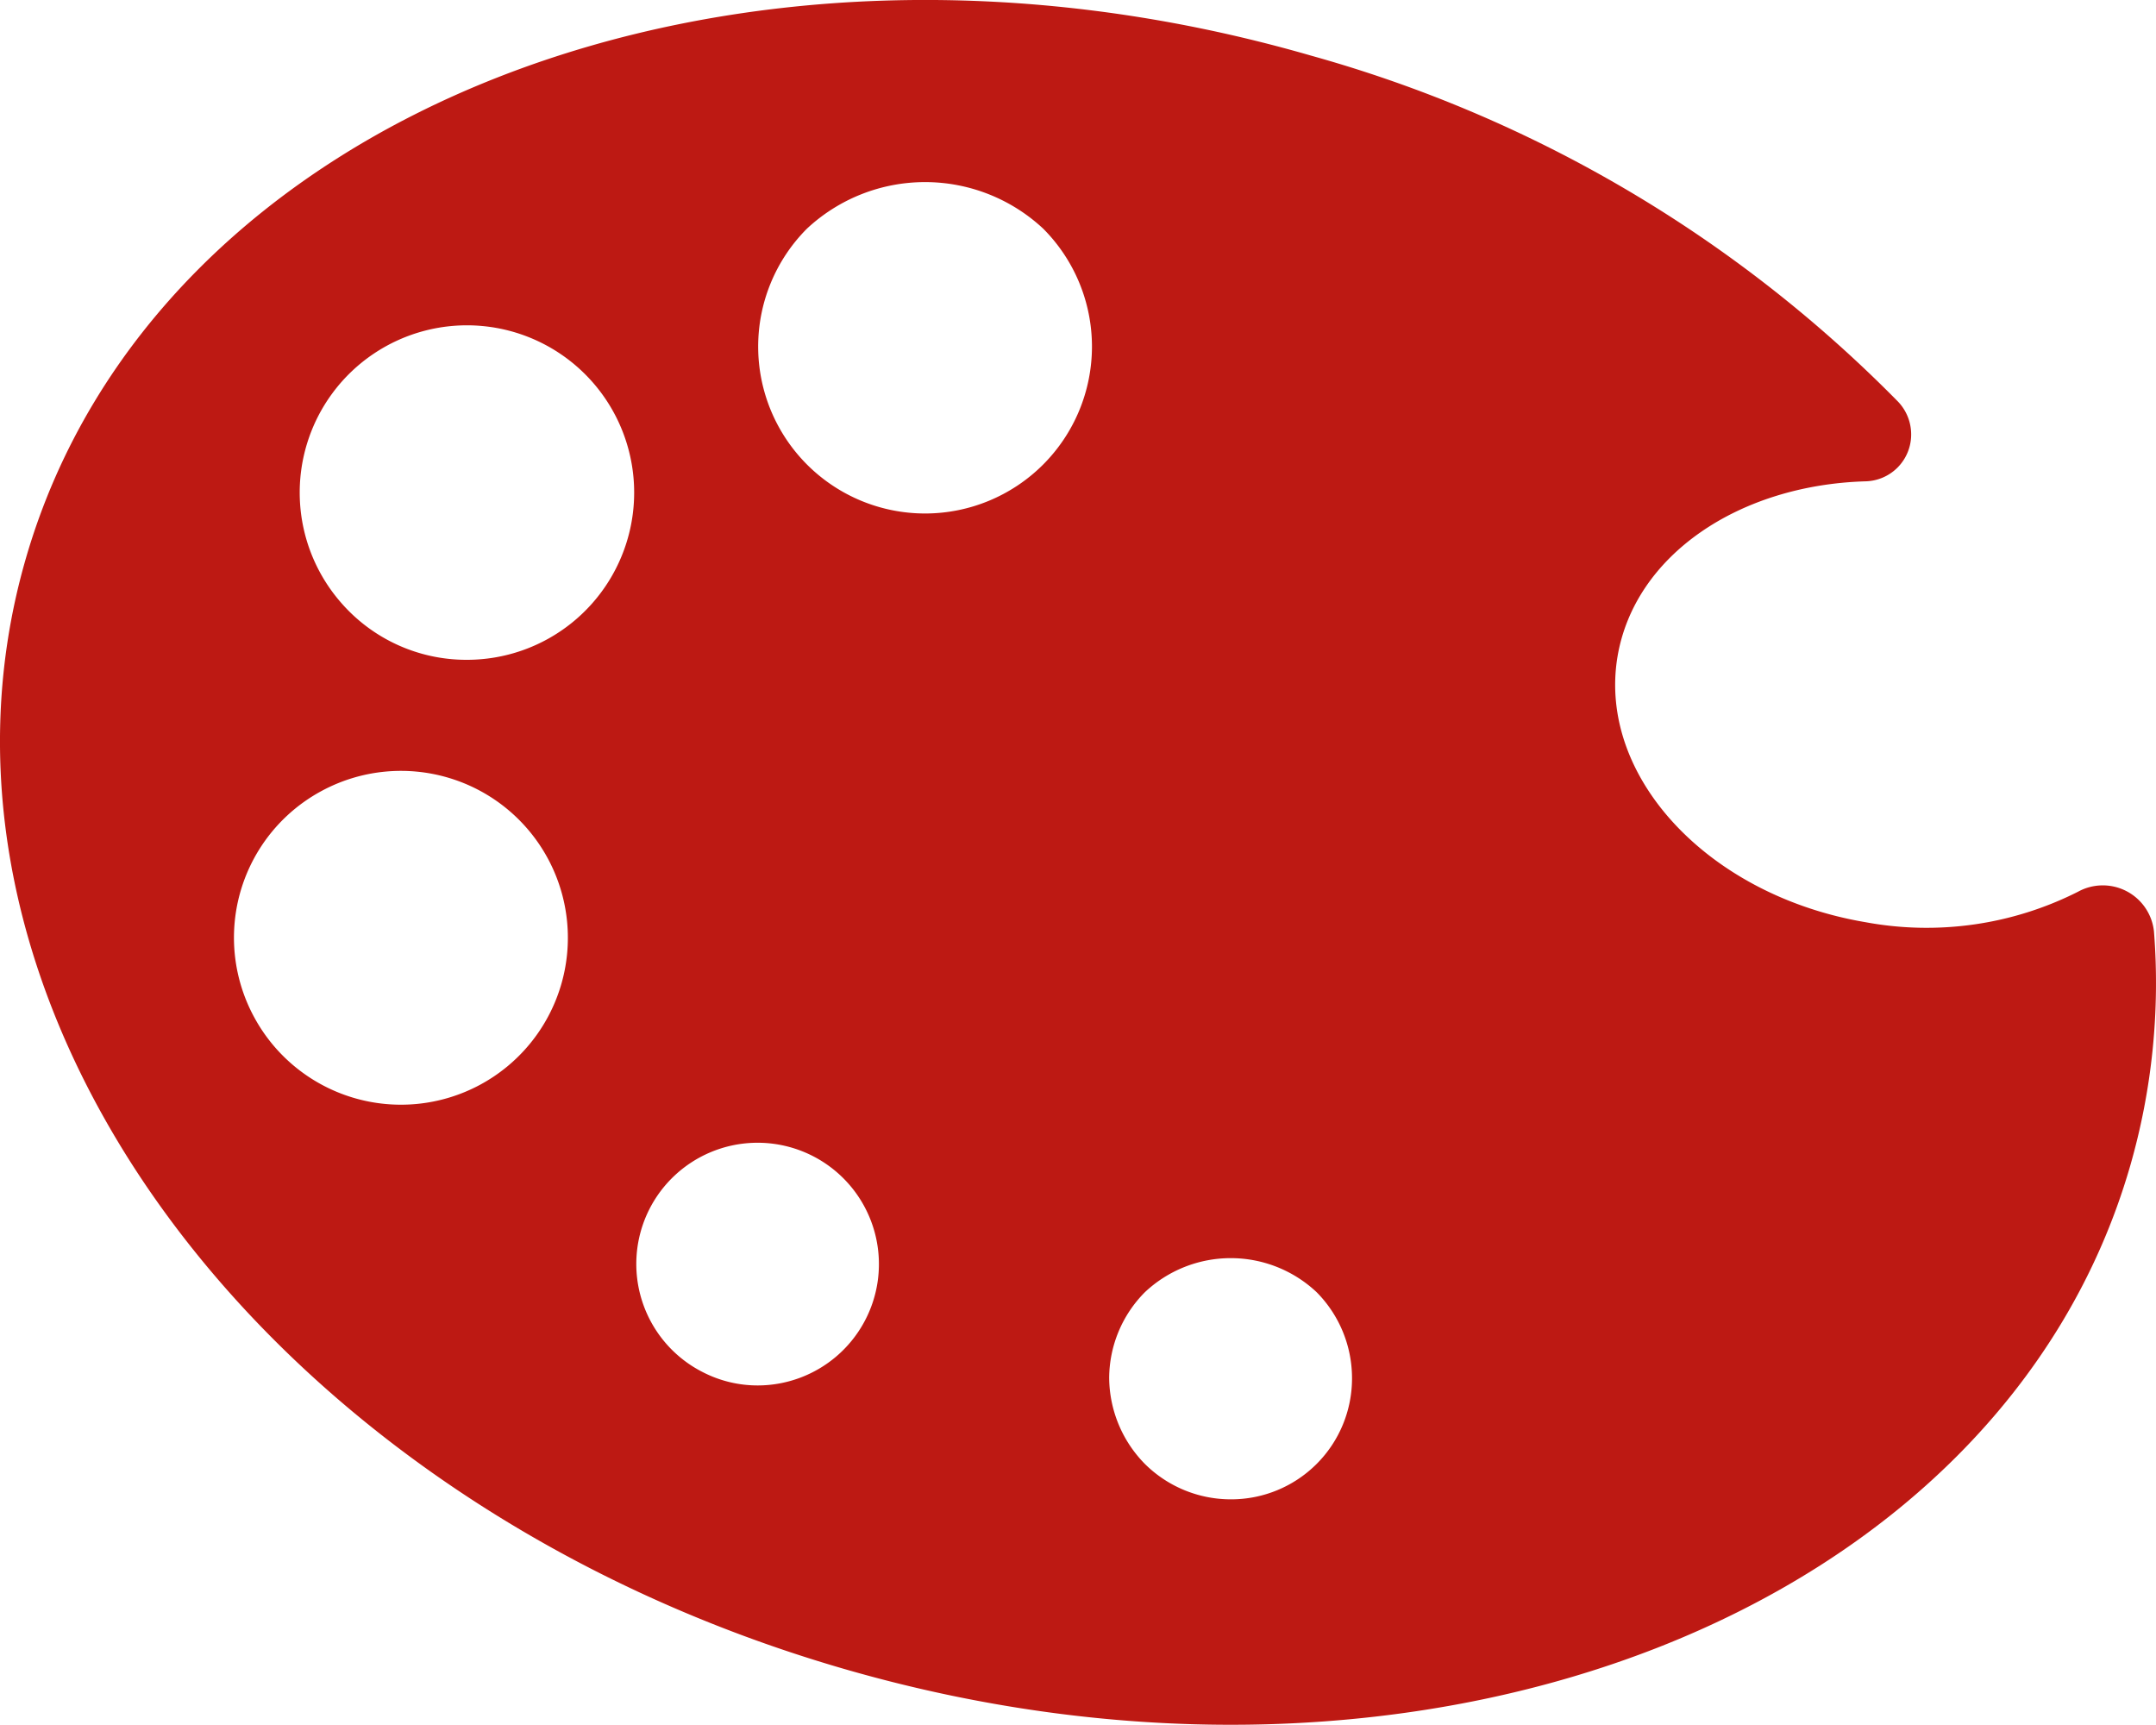
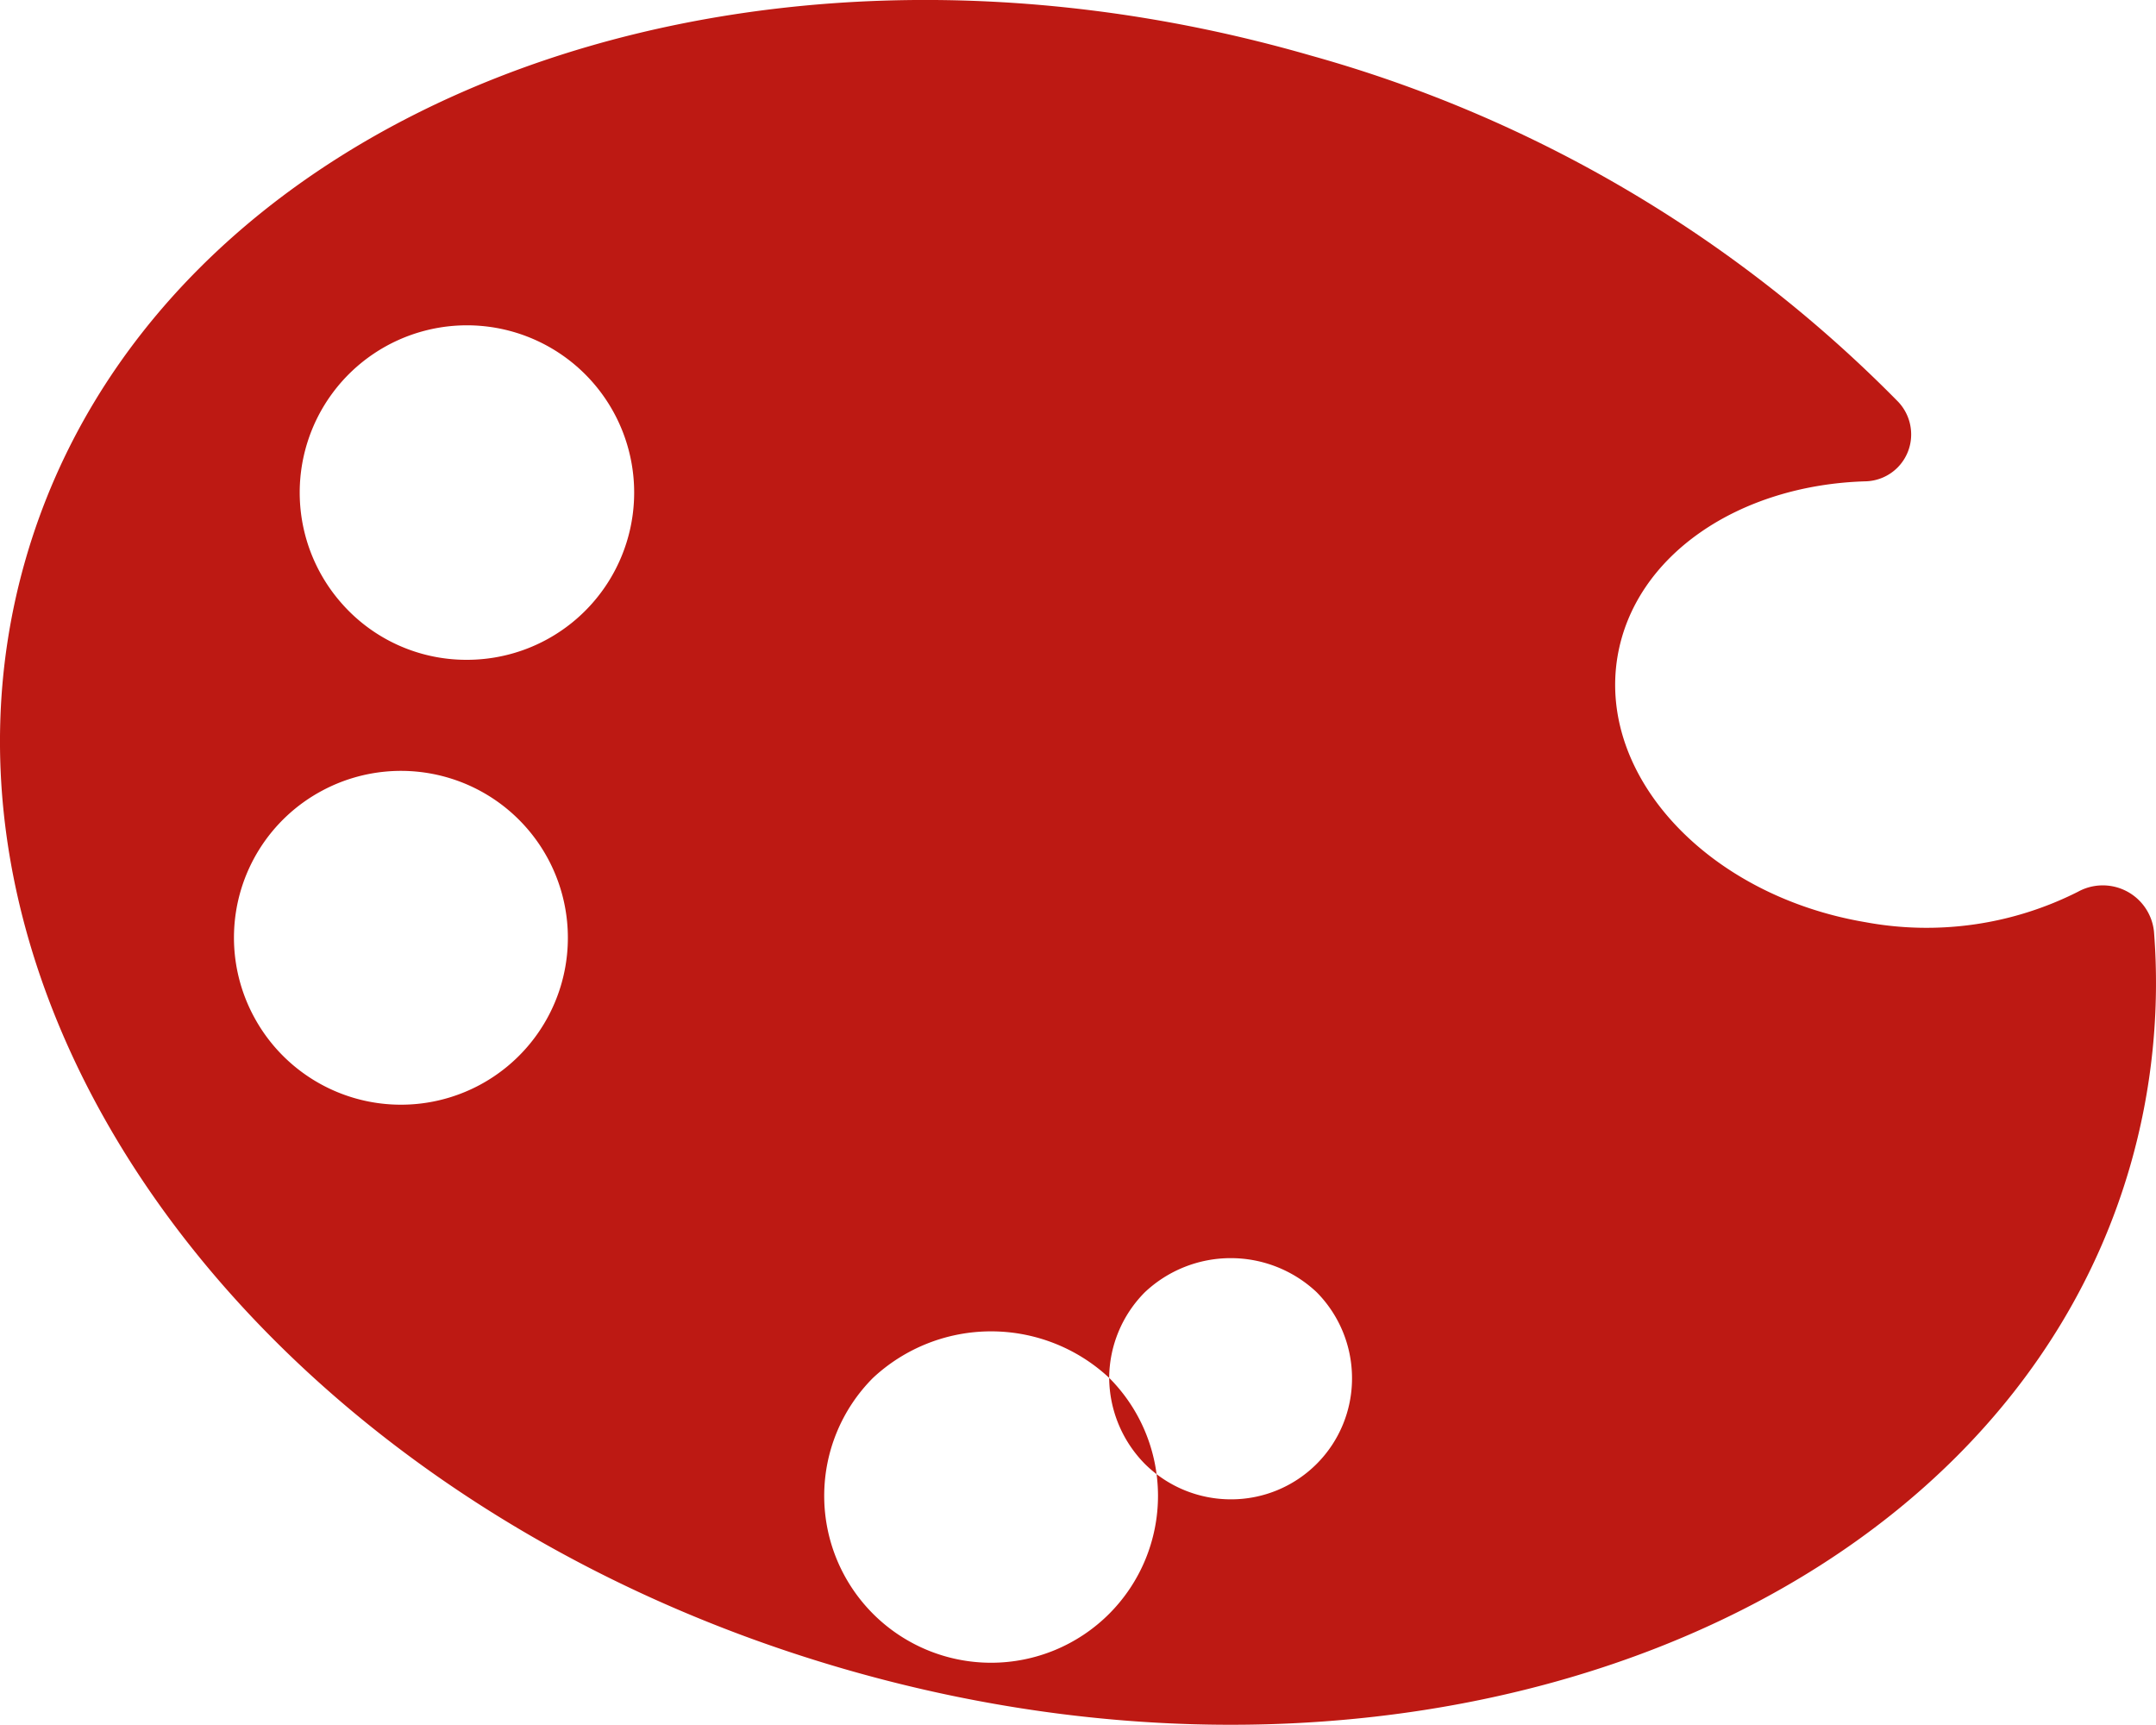
<svg xmlns="http://www.w3.org/2000/svg" width="38.755" height="31">
-   <path fill="#bd1913" d="M38.719 16.747a.925.925 0 0 0-1.367-.719 6.031 6.031 0 0 1-3.818.547c-2.822-.476-4.818-2.612-4.459-4.771.307-1.827 2.185-3.086 4.458-3.153a.841.841 0 0 0 .821-.839.854.854 0 0 0-.234-.591A23.735 23.735 0 0 0 23.564.999C13.117-2.019 2.779 2.028.463 10.043s4.28 16.941 14.727 19.958 20.784-1.029 23.1-9.043a11.865 11.865 0 0 0 .429-4.211Zm-18.781 8.018a2.2 2.2 0 0 1 .642-1.54 2.252 2.252 0 0 1 3.087 0 2.194 2.194 0 0 1 .636 1.54 2.172 2.172 0 0 1-2.183 2.183 2.192 2.192 0 0 1-1.54-.636 2.224 2.224 0 0 1-.642-1.547ZM18.751 4.109a3 3 0 1 1-4.245 0 3.112 3.112 0 0 1 4.245 0Zm-7.081 17.63a2.181 2.181 0 1 1 1.952 3.162 2.153 2.153 0 0 1-.985-.237 2.179 2.179 0 0 1-.967-2.925ZM6.129 10.83a3.006 3.006 0 1 1 2.255 1.029 2.983 2.983 0 0 1-2.255-1.029ZM5.8 14.206a3 3 0 1 1-1.235 4.069A2.994 2.994 0 0 1 5.8 14.206Z" data-name="Path 419" />
+   <path fill="#bd1913" d="M38.719 16.747a.925.925 0 0 0-1.367-.719 6.031 6.031 0 0 1-3.818.547c-2.822-.476-4.818-2.612-4.459-4.771.307-1.827 2.185-3.086 4.458-3.153a.841.841 0 0 0 .821-.839.854.854 0 0 0-.234-.591A23.735 23.735 0 0 0 23.564.999C13.117-2.019 2.779 2.028.463 10.043s4.28 16.941 14.727 19.958 20.784-1.029 23.1-9.043a11.865 11.865 0 0 0 .429-4.211Zm-18.781 8.018a2.2 2.2 0 0 1 .642-1.54 2.252 2.252 0 0 1 3.087 0 2.194 2.194 0 0 1 .636 1.54 2.172 2.172 0 0 1-2.183 2.183 2.192 2.192 0 0 1-1.54-.636 2.224 2.224 0 0 1-.642-1.547Za3 3 0 1 1-4.245 0 3.112 3.112 0 0 1 4.245 0Zm-7.081 17.63a2.181 2.181 0 1 1 1.952 3.162 2.153 2.153 0 0 1-.985-.237 2.179 2.179 0 0 1-.967-2.925ZM6.129 10.83a3.006 3.006 0 1 1 2.255 1.029 2.983 2.983 0 0 1-2.255-1.029ZM5.8 14.206a3 3 0 1 1-1.235 4.069A2.994 2.994 0 0 1 5.8 14.206Z" data-name="Path 419" />
</svg>